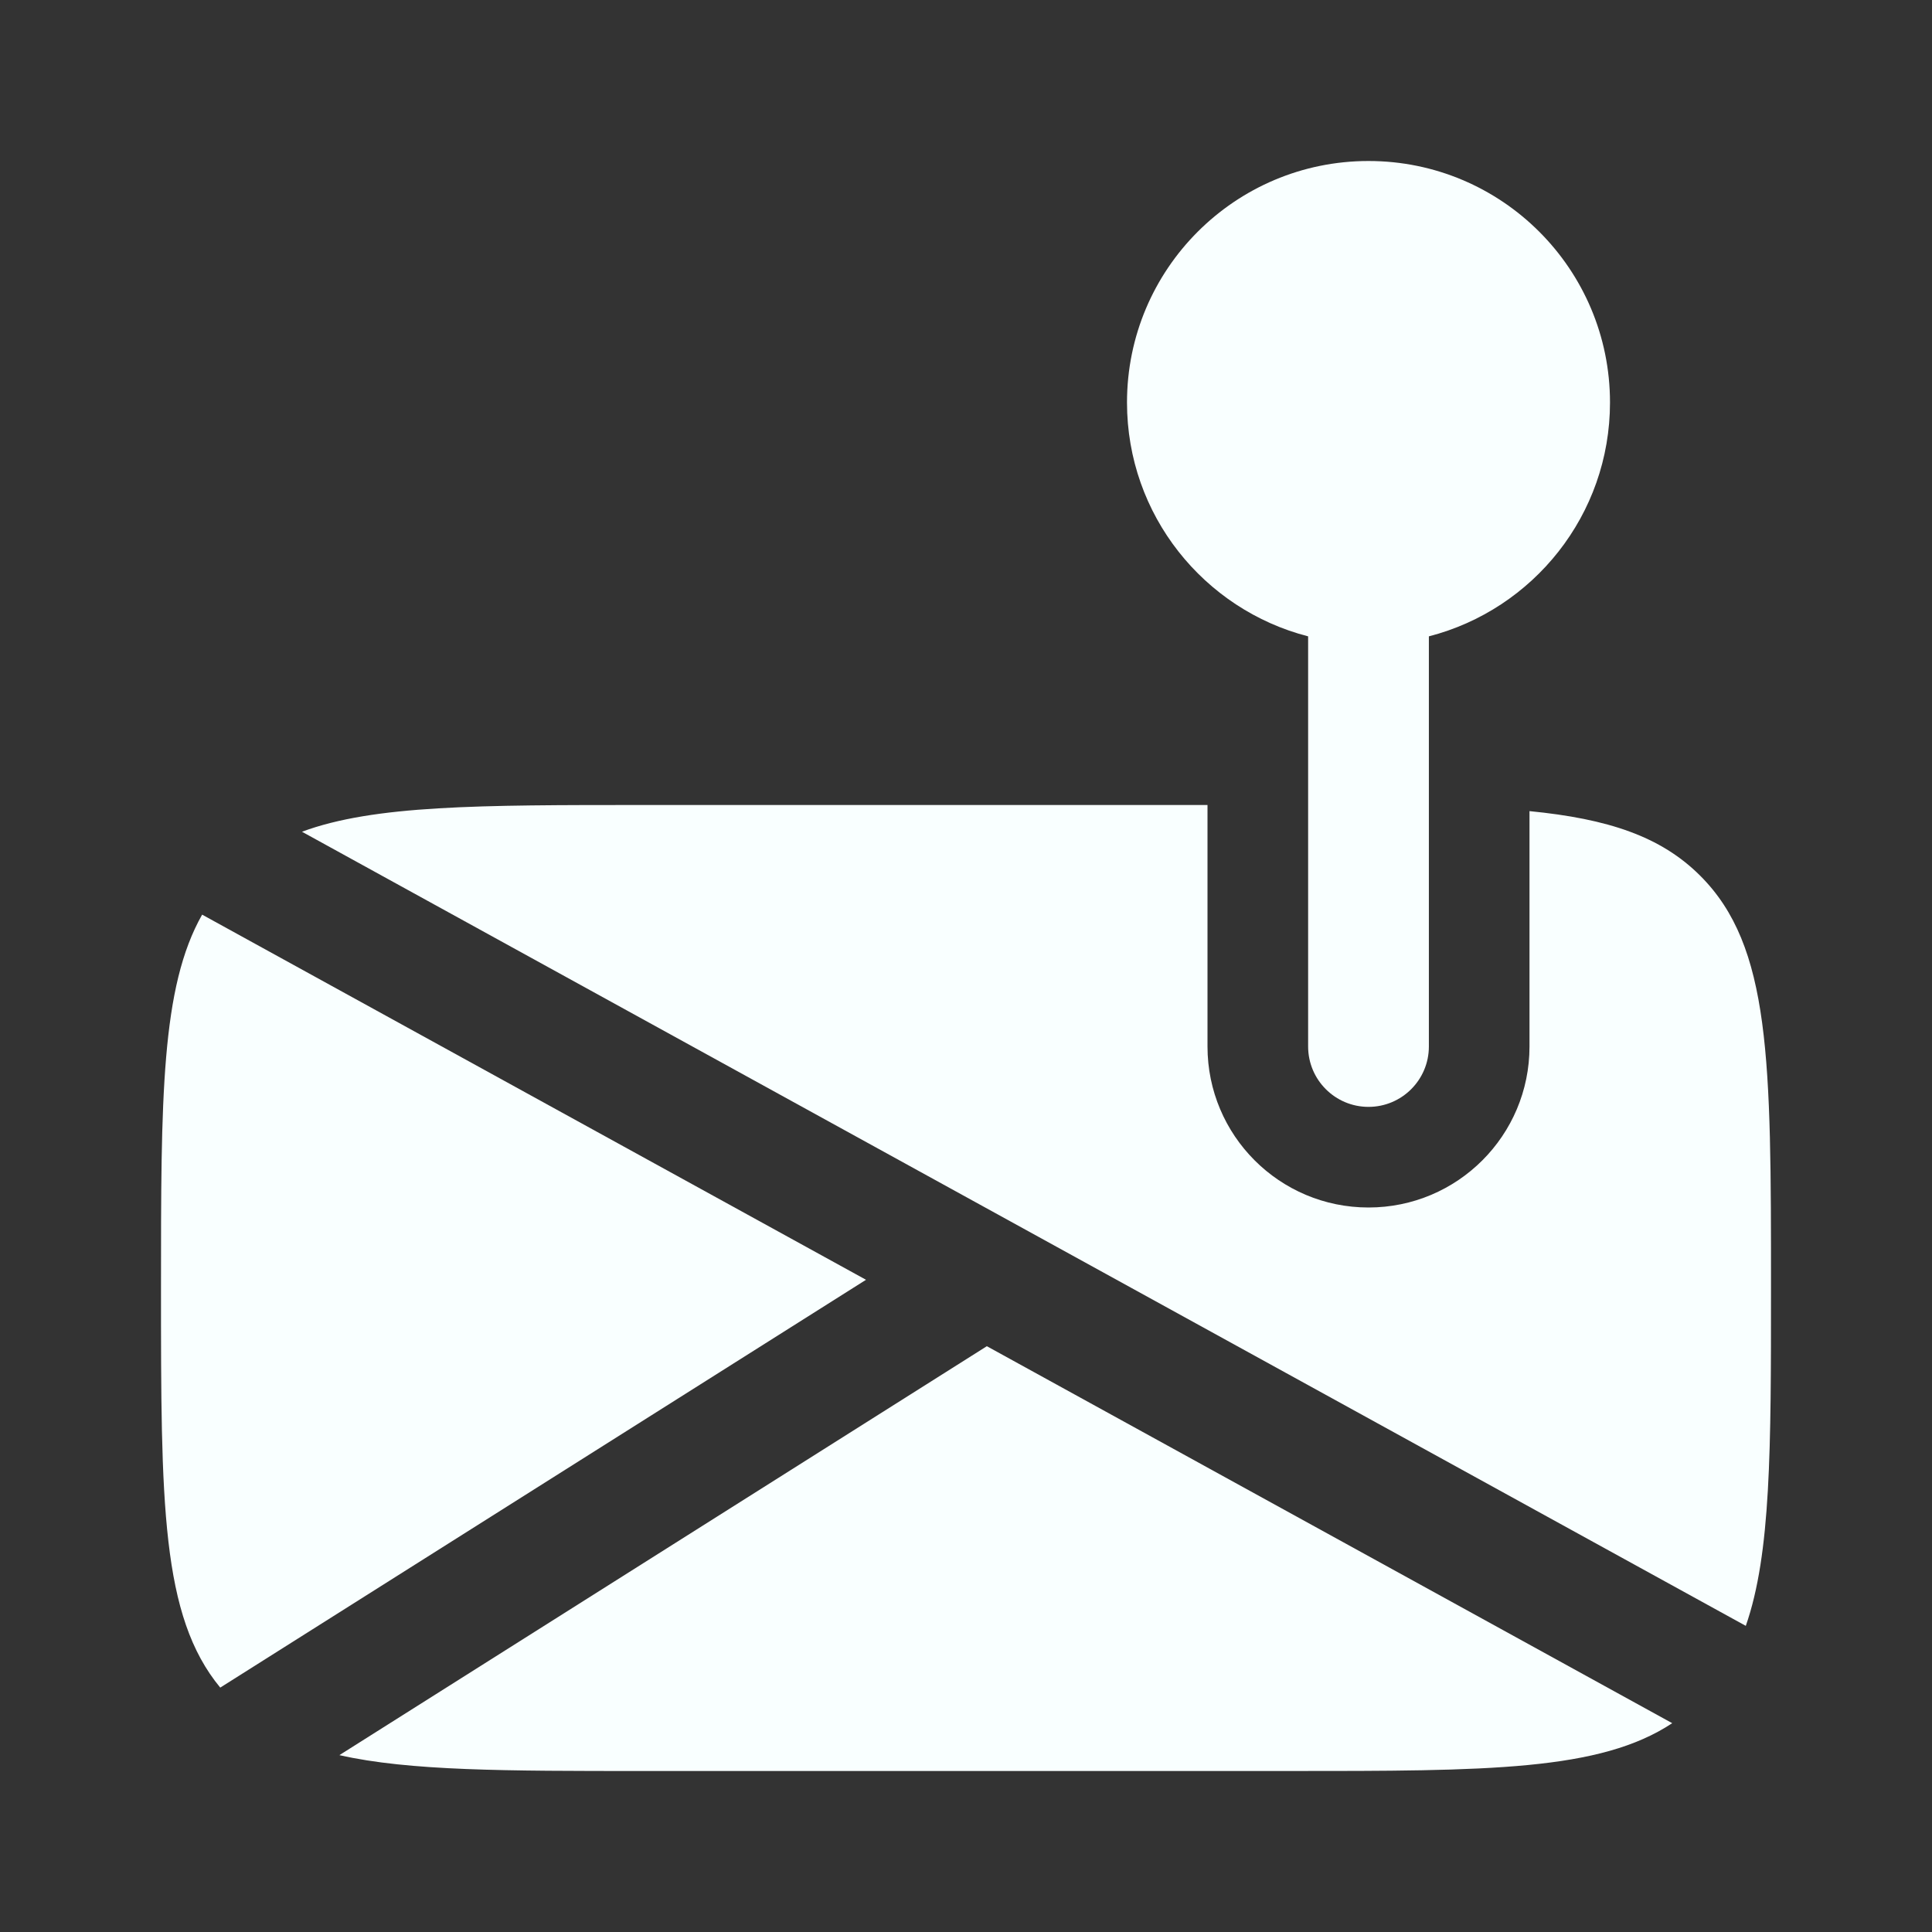
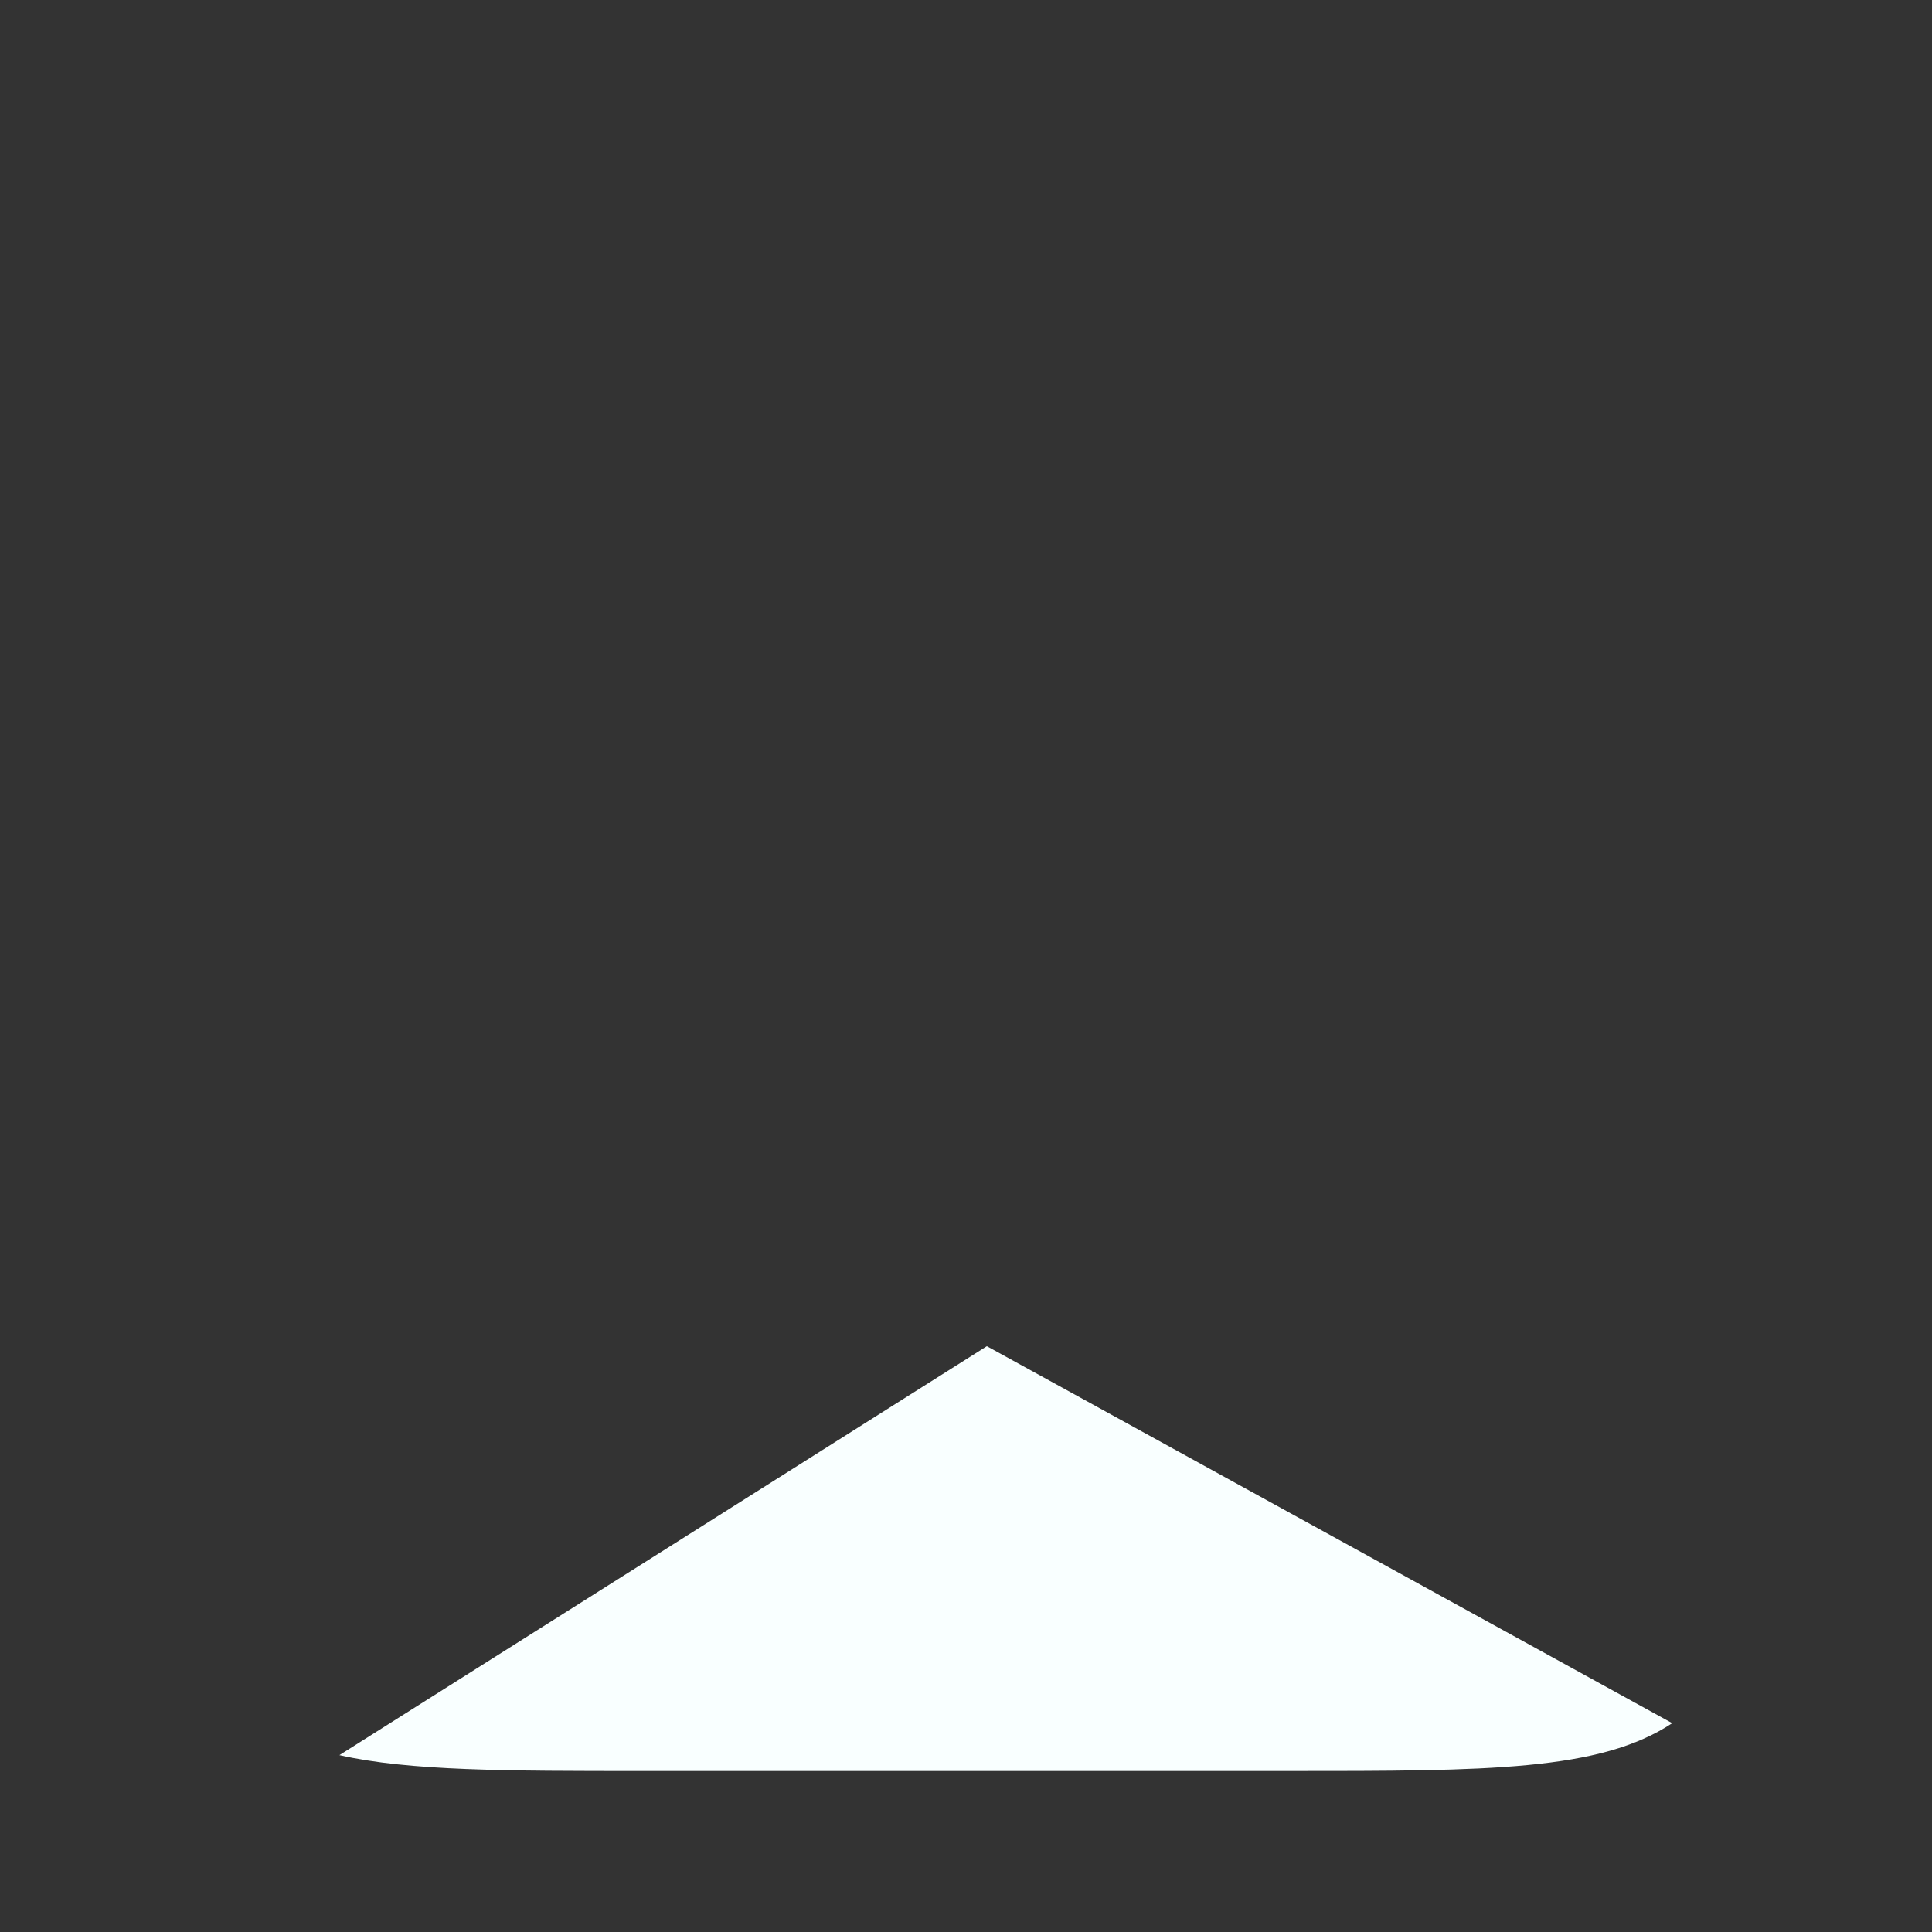
<svg xmlns="http://www.w3.org/2000/svg" width="24" height="24" viewBox="0 0 24 24" fill="none">
  <rect x="0" y="0" width="24" height="24" fill="#333333" stroke="none" />
-   <path d="M17 2C15.343 2 14 3.343 14 5C14 6.398 14.956 7.572 16.25 7.905L16.25 13C16.25 13.414 16.586 13.75 17 13.75C17.414 13.75 17.75 13.414 17.75 13V7.905C19.044 7.572 20 6.398 20 5C20 3.343 18.657 2 17 2Z" fill="#F9FFFF" />
  <path d="M8 22H16C18.482 22 19.875 22 20.773 21.406L12.259 16.723L4.216 21.803C5.087 22 6.283 22 8 22Z" fill="#F9FFFF" />
-   <path d="M10.758 15.898L2.511 11.362C2 12.263 2 13.639 2 16C2 18.666 2 20.075 2.736 20.964L10.758 15.898Z" fill="#F9FFFF" />
-   <path d="M22 16C22 13.172 22 11.757 21.121 10.879C20.631 10.389 19.975 10.172 19 10.076V13C19 14.105 18.105 15 17 15C15.895 15 15 14.105 15 13V10H8C5.955 10 4.649 10 3.751 10.332L21.687 20.197C22 19.3 22 18.006 22 16Z" fill="#F9FFFF" />
</svg>